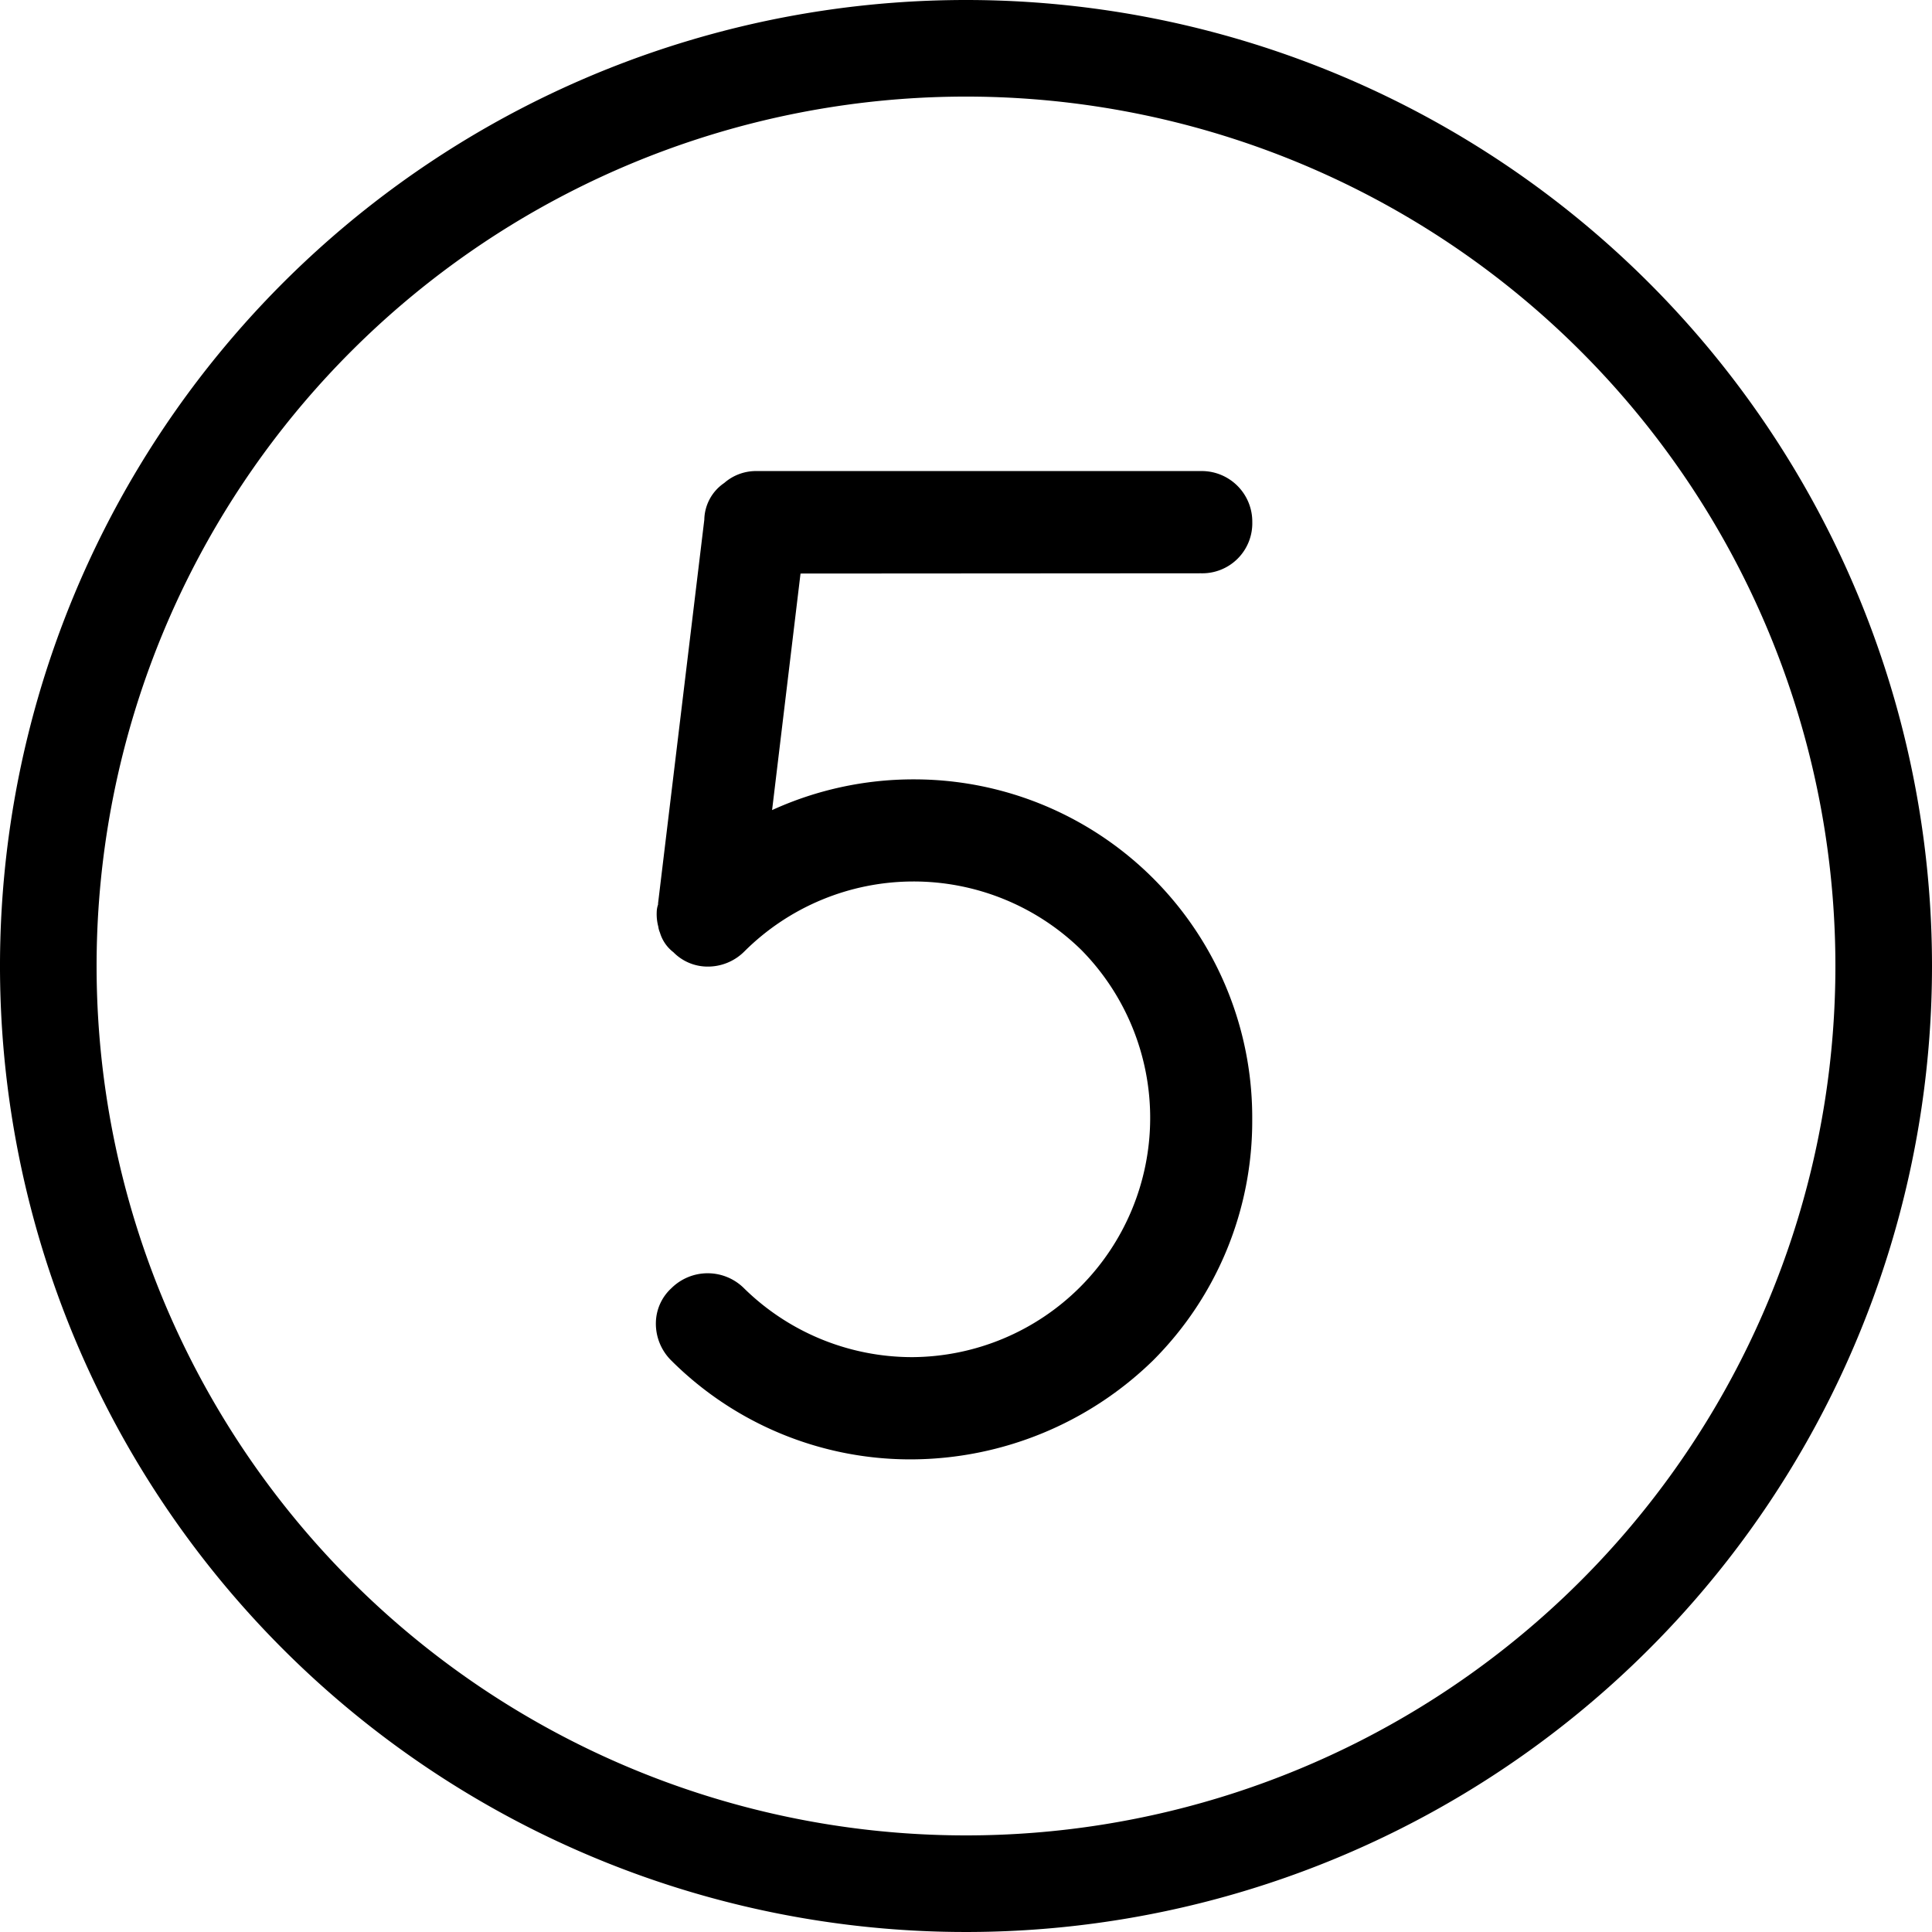
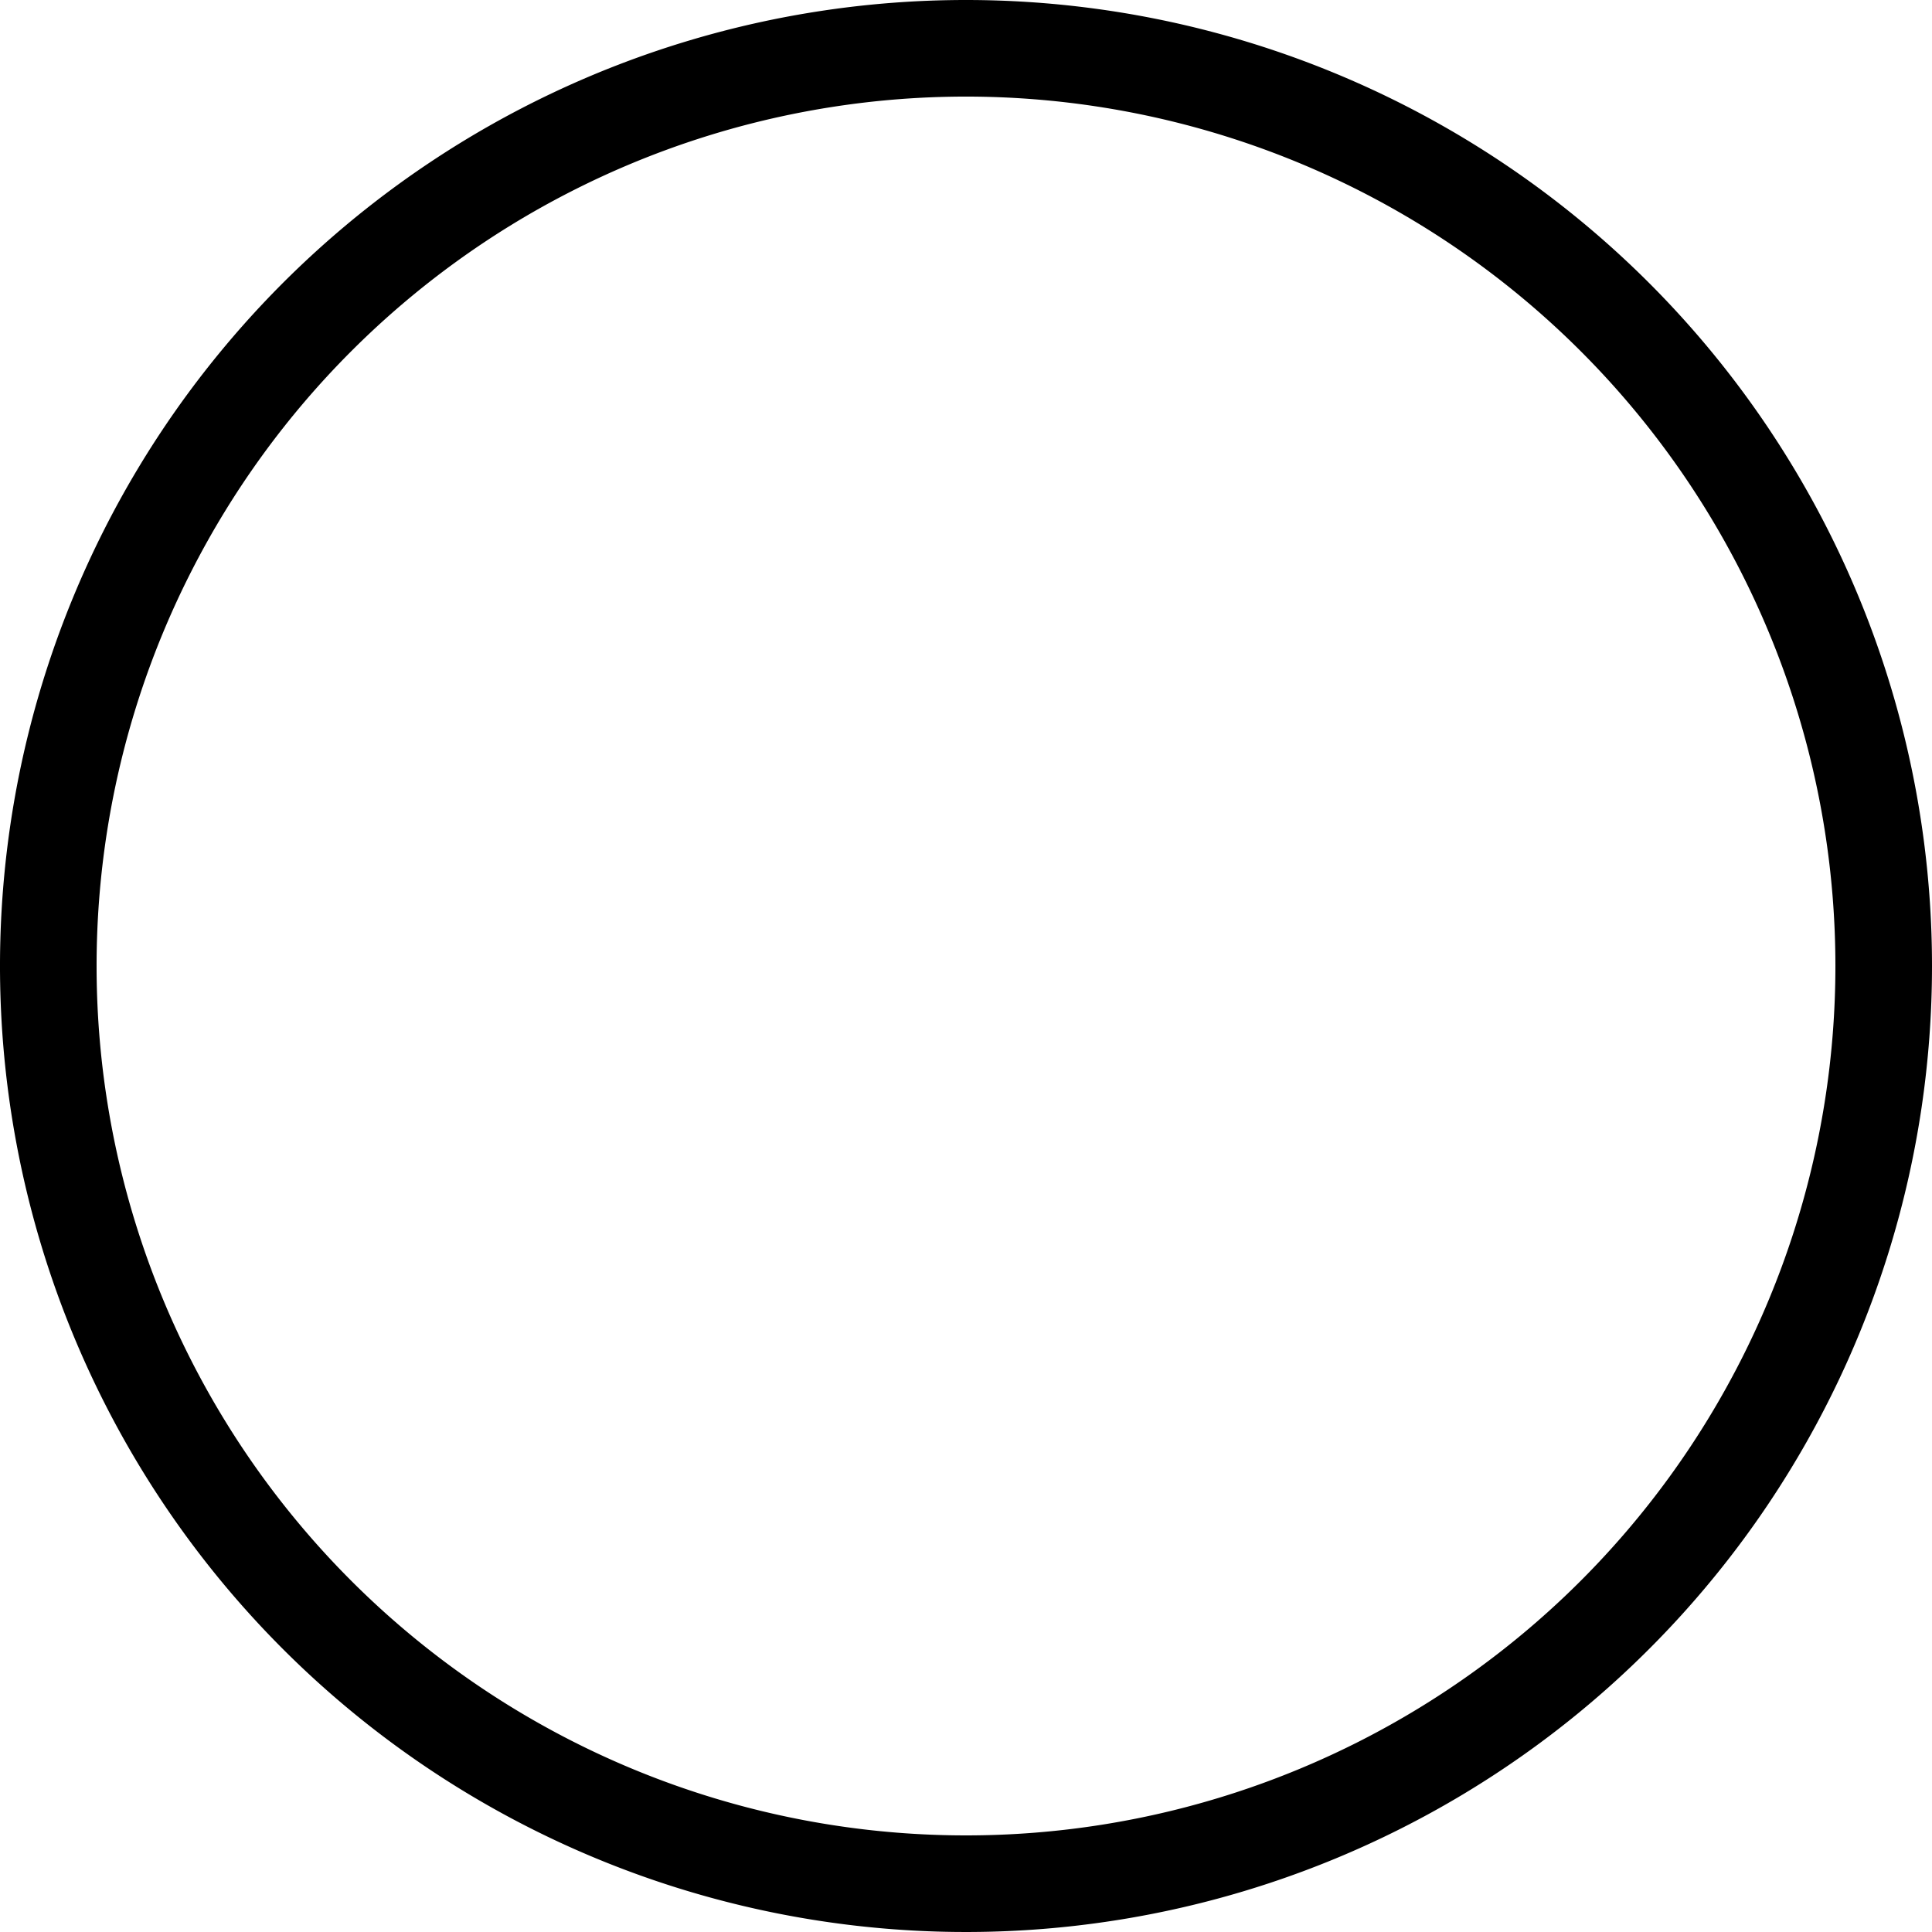
<svg xmlns="http://www.w3.org/2000/svg" id="_5_" data-name="(5)" width="60" height="60" viewBox="0 0 60 60">
  <defs>
    <clipPath id="clip-path">
      <rect id="Rectangle_4956" data-name="Rectangle 4956" width="60" height="60" />
    </clipPath>
  </defs>
  <g id="Groupe_7176" data-name="Groupe 7176" clip-path="url(#clip-path)">
    <path id="Tracé_32306" data-name="Tracé 32306" d="M30,0A30,30,0,1,0,60,30,30,30,0,0,0,30,0M49.092,49.092A27,27,0,1,1,10.908,10.908,27,27,0,0,1,49.092,49.092" />
-     <path id="Tracé_32307" data-name="Tracé 32307" d="M113.166,72.3a1.553,1.553,0,0,0,1.588-1.588,1.571,1.571,0,0,0-1.588-1.587h-13.8a1.5,1.5,0,0,0-1.012.371,1.407,1.407,0,0,0-.618,1.139L96.3,82.548l0,.037-.005.017a.755.755,0,0,0-.037.22,1.5,1.5,0,0,0,.049.451.681.681,0,0,0,.047.176l.016.048a1.192,1.192,0,0,0,.406.571,1.487,1.487,0,0,0,1.034.446,1.6,1.6,0,0,0,1.172-.472A7.443,7.443,0,0,1,109.447,84a7.43,7.43,0,0,1-5.256,12.643,7.449,7.449,0,0,1-5.214-2.131,1.6,1.6,0,0,0-2.263-.01,1.488,1.488,0,0,0-.482,1.068,1.608,1.608,0,0,0,.472,1.172,10.506,10.506,0,0,0,7.486,3.076,10.8,10.8,0,0,0,7.482-3.072,10.51,10.51,0,0,0,3.08-7.49A10.5,10.5,0,0,0,104.234,78.7a10.563,10.563,0,0,0-4.393.954l.883-7.346Z" transform="translate(-75.863 -54.496)" />
  </g>
</svg>